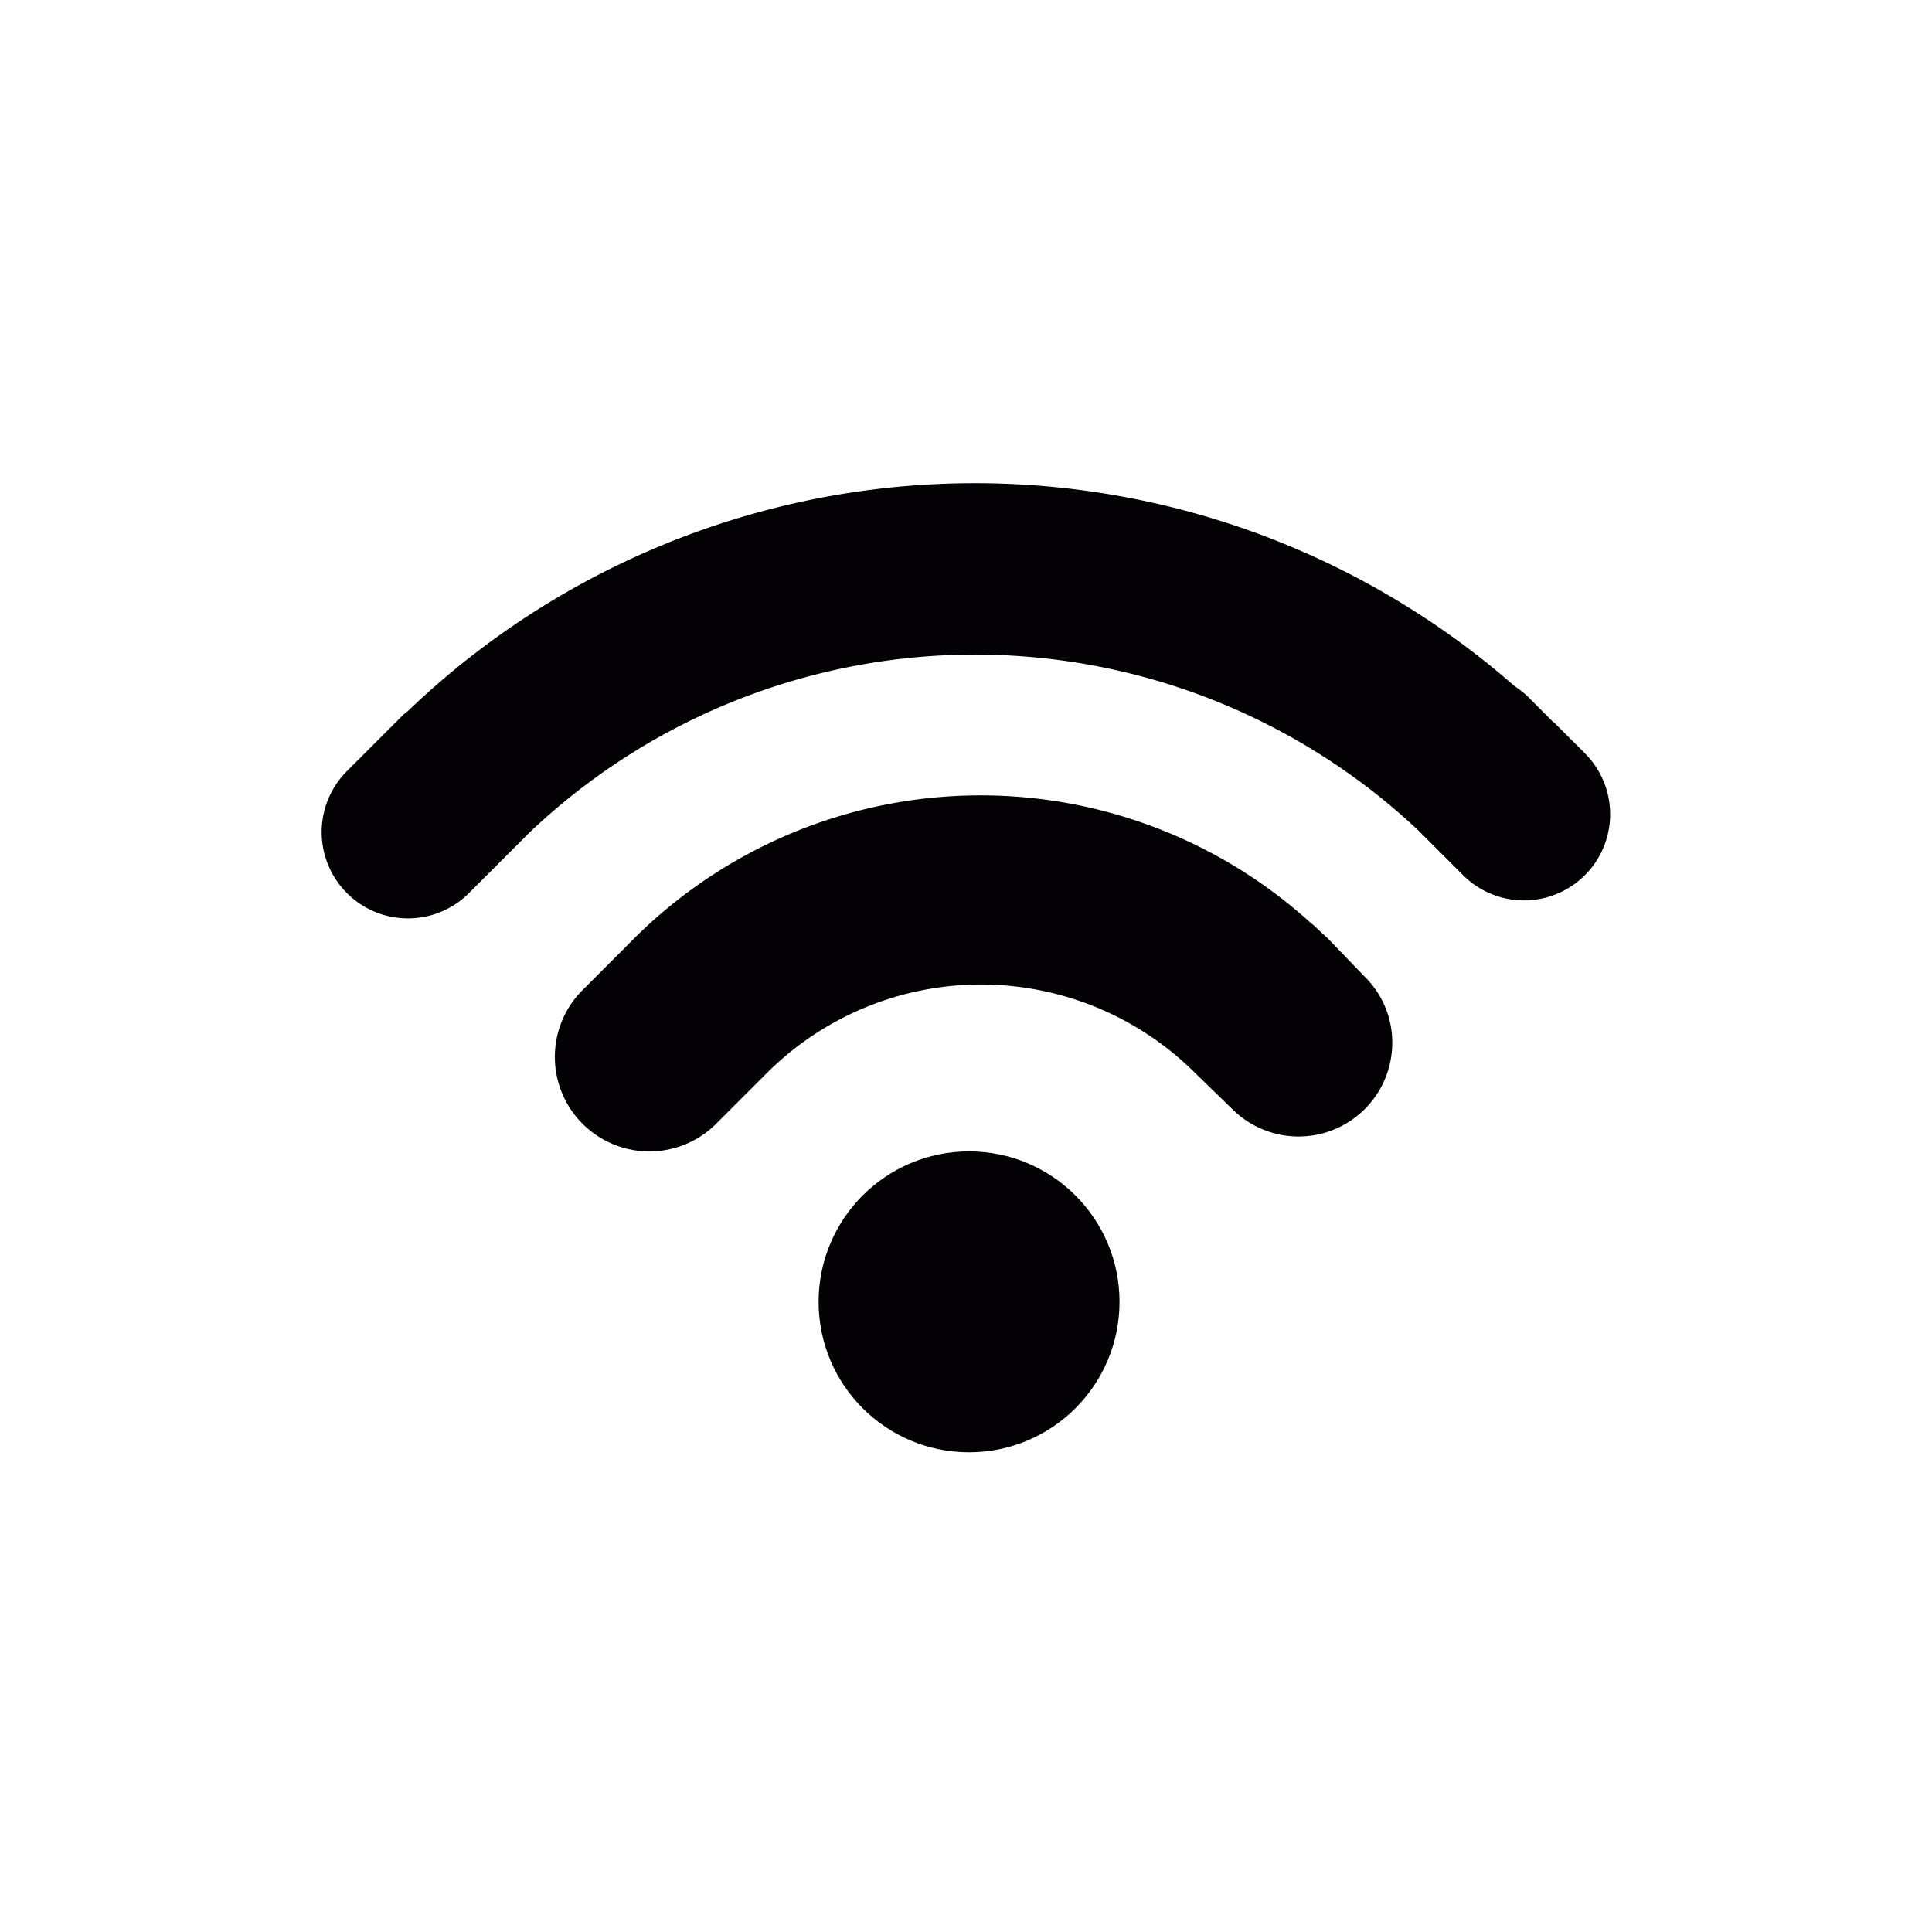
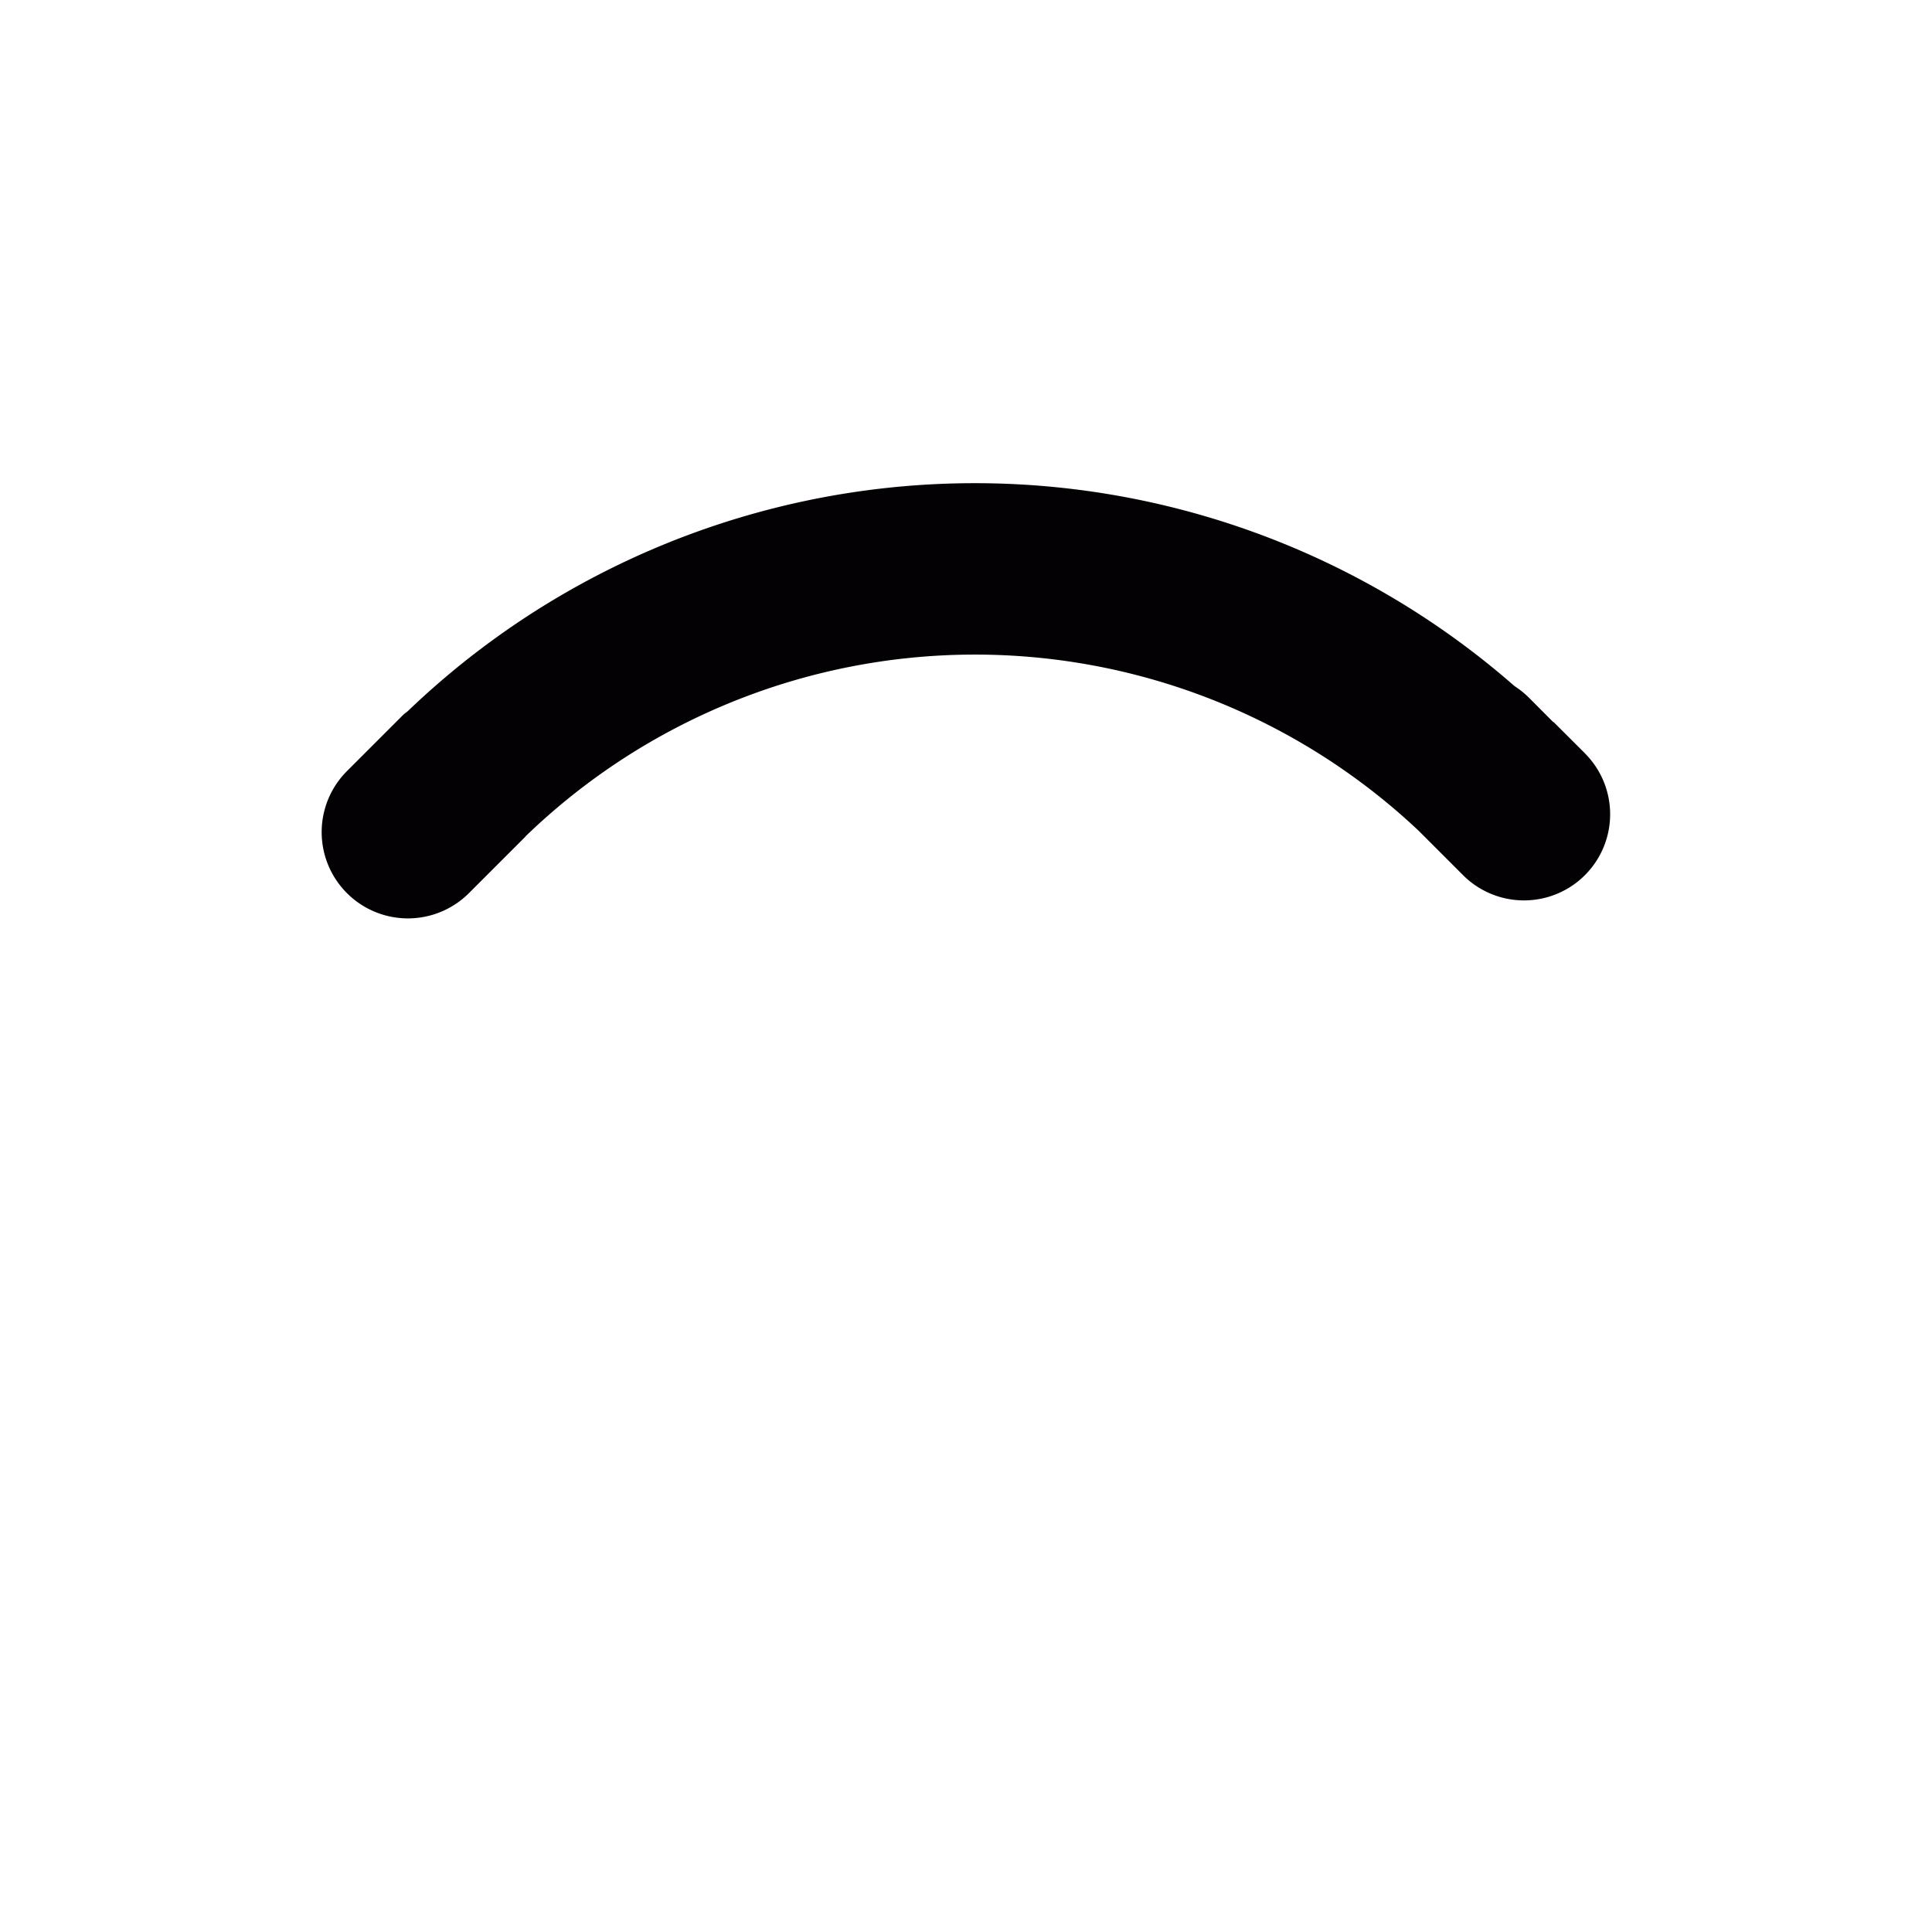
<svg xmlns="http://www.w3.org/2000/svg" width="24" height="24" viewBox="0 0 24 24">
  <g id="wifi" transform="translate(-241 -11931)">
    <rect id="Rectangle_9862" data-name="Rectangle 9862" width="24" height="24" transform="translate(241 11931)" fill="none" />
    <g id="Group_53372" data-name="Group 53372" transform="translate(245 11934.431)">
      <g id="Group_53373" data-name="Group 53373" transform="translate(0 2.569)">
        <g id="Group_53372-2" data-name="Group 53372">
-           <circle id="Ellipse_2457" data-name="Ellipse 2457" cx="1.869" cy="1.869" r="1.869" transform="translate(6.169 8.303)" fill="#030104" />
-           <path id="Path_77870" data-name="Path 77870" d="M13.363,9.393c-.028-.029-.057-.054-.086-.08l-.084-.079a.409.409,0,0,0-.047-.039,6.1,6.1,0,0,0-8.423.2l-.27.271-.374.374a1.174,1.174,0,0,0,1.66,1.66l.646-.646a3.767,3.767,0,0,1,5.319,0l.466.452a1.164,1.164,0,0,0,1.983-.825,1.143,1.143,0,0,0-.338-.819Z" transform="translate(-0.858 -3.725)" fill="#030104" />
          <path id="Path_77871" data-name="Path 77871" d="M15.689,5.927,15.3,5.539s0,0-.005,0l-.307-.308a1.106,1.106,0,0,0-.174-.139A10.176,10.176,0,0,0,1.069,5.4c-.018.017-.039.029-.058.047l-.7.7A1.07,1.07,0,0,0,1.824,7.665l.7-.7a.091.091,0,0,1,.013-.015,8.033,8.033,0,0,1,11.086-.061l.552.552a1.07,1.07,0,0,0,1.513-1.514Z" transform="translate(0 -2.569)" fill="#030104" />
        </g>
      </g>
    </g>
  </g>
</svg>